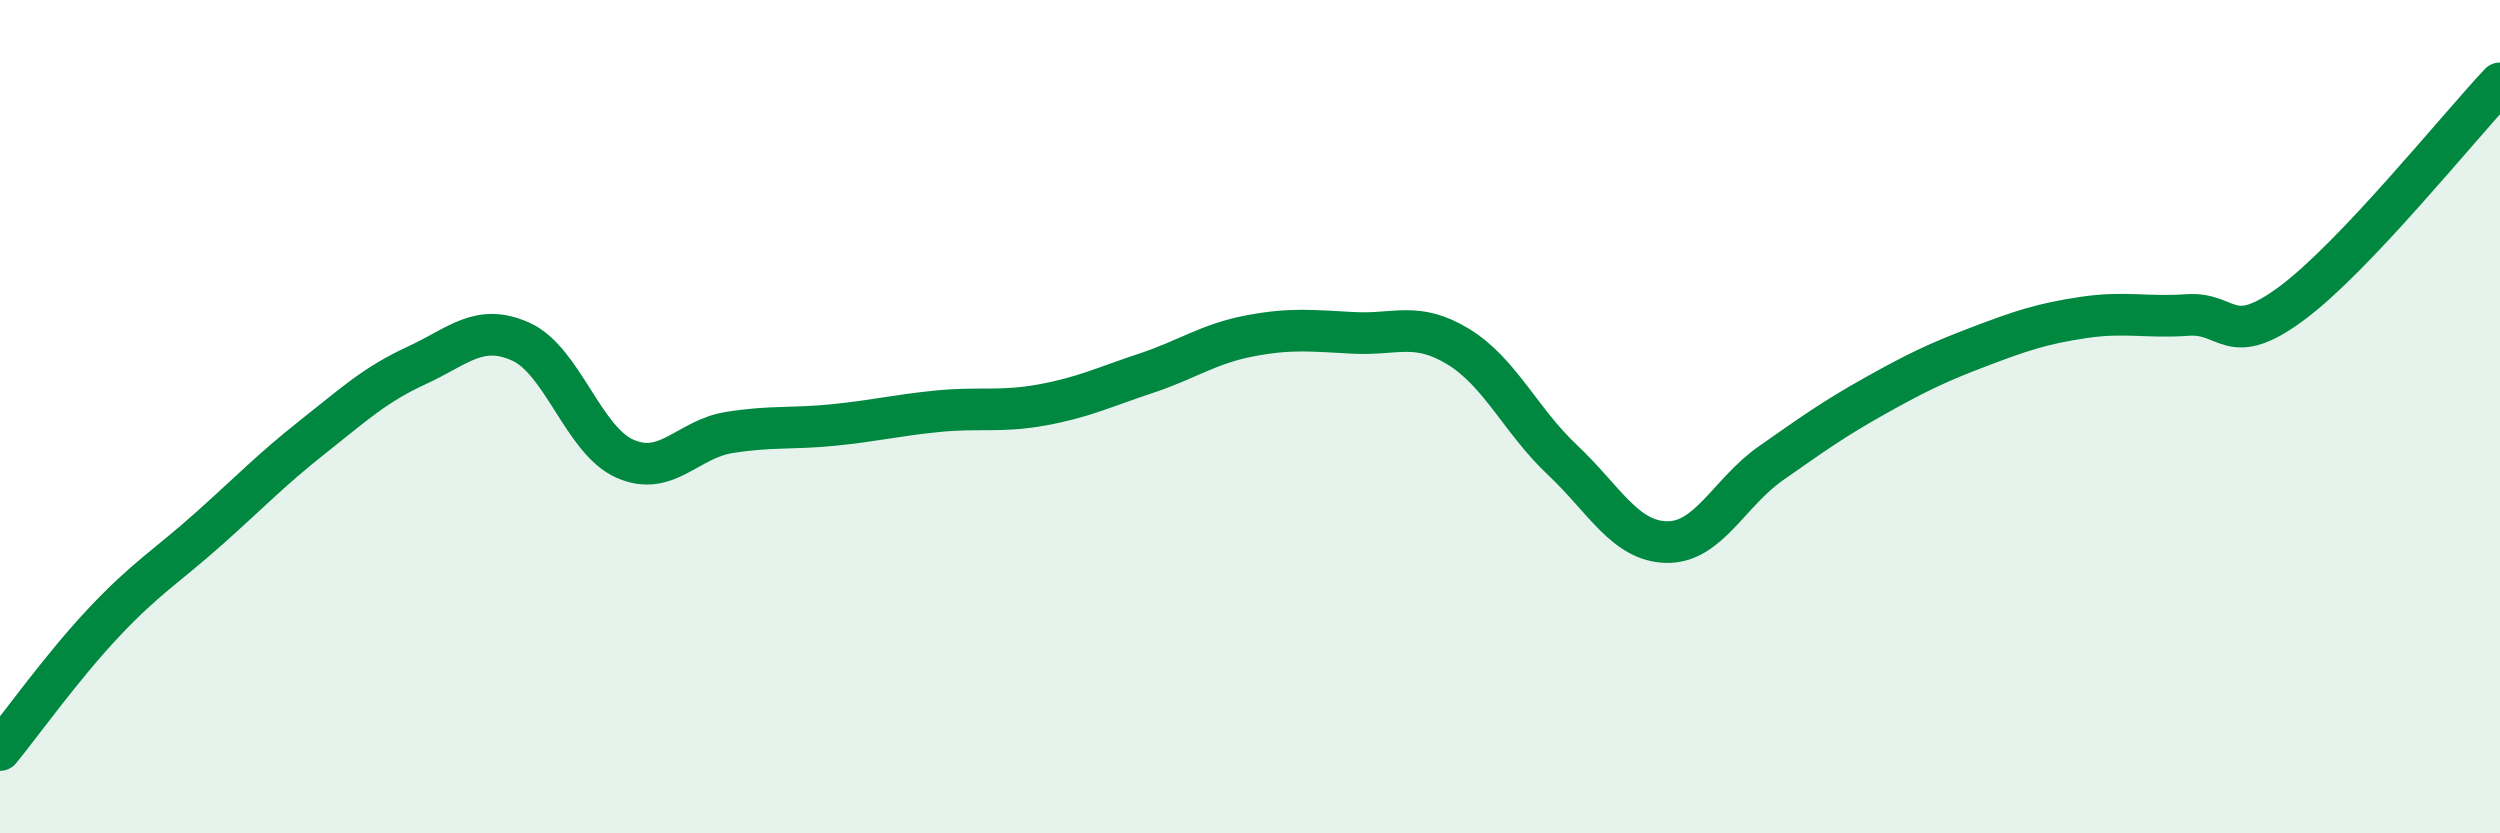
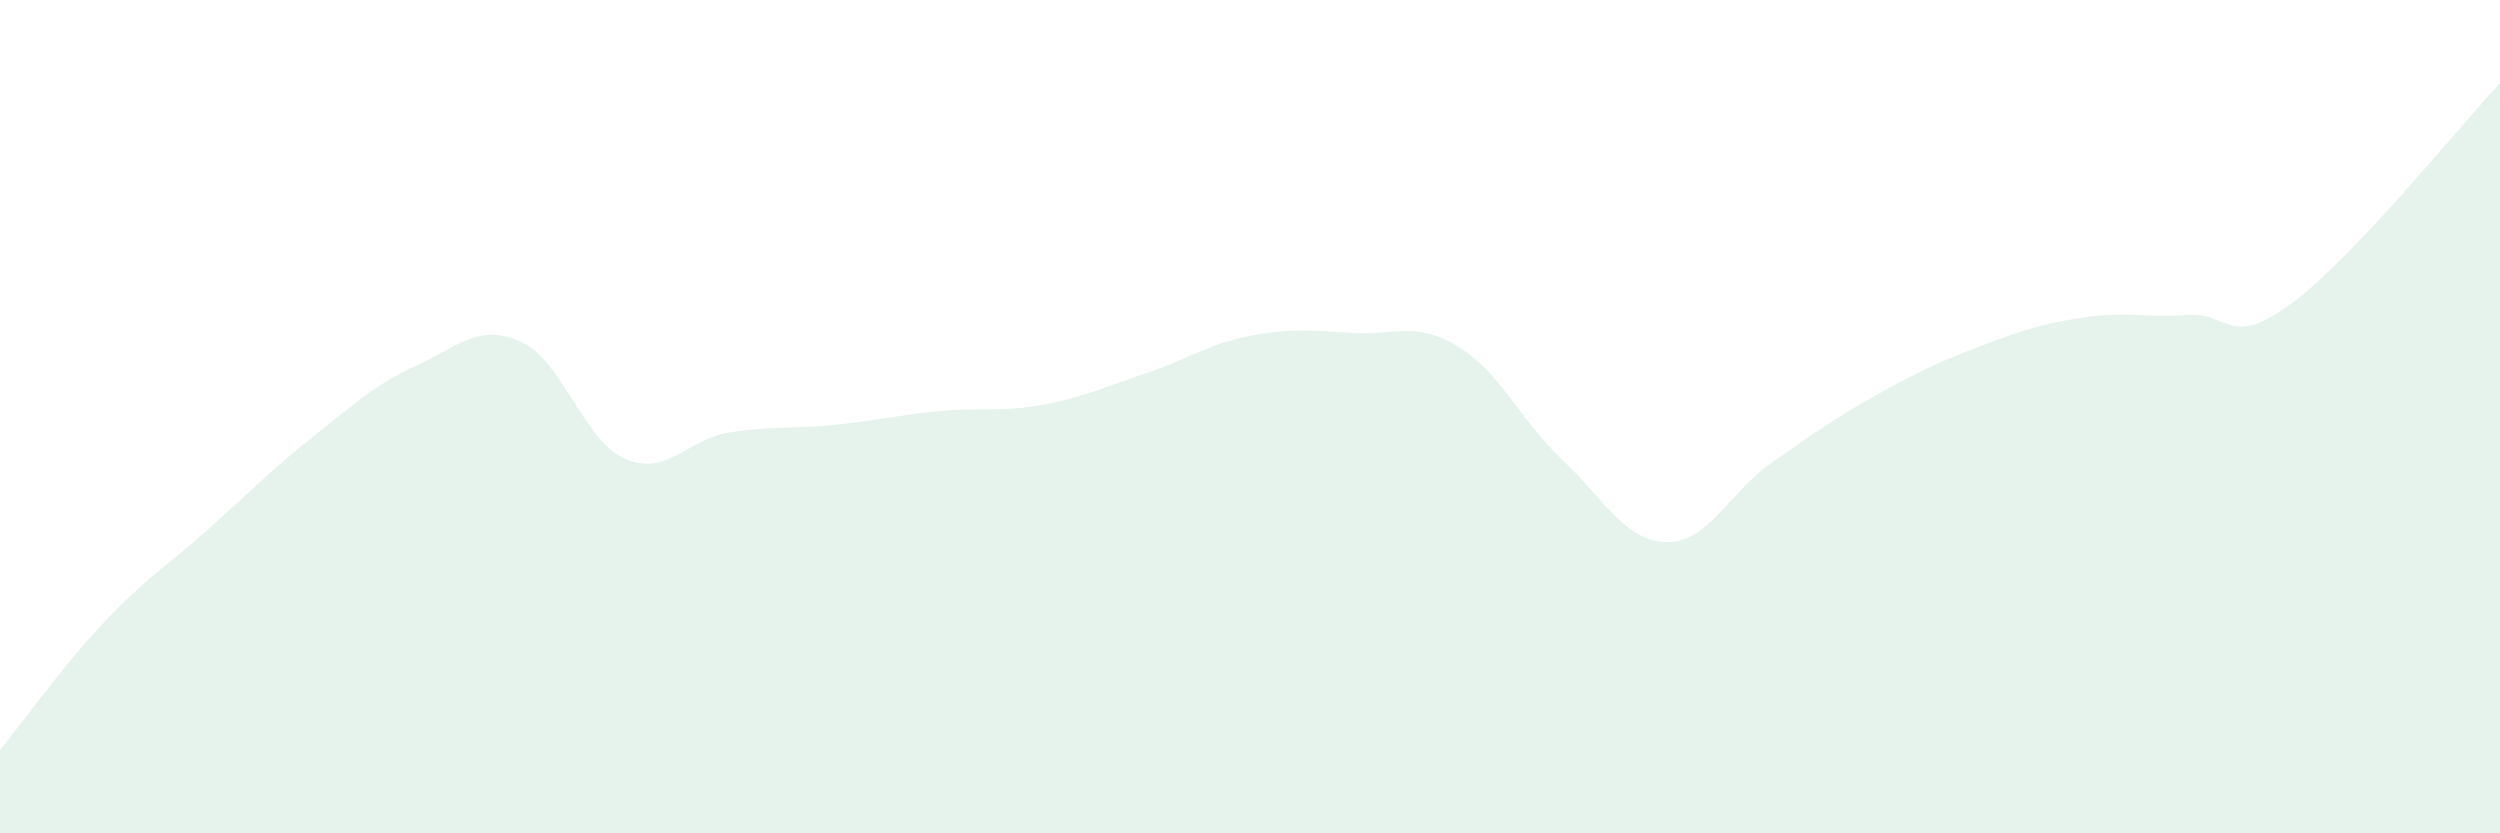
<svg xmlns="http://www.w3.org/2000/svg" width="60" height="20" viewBox="0 0 60 20">
  <path d="M 0,18 C 0.5,17.39 1.5,15.99 2.5,14.93 C 3.5,13.87 4,13.59 5,12.7 C 6,11.81 6.5,11.28 7.5,10.49 C 8.5,9.7 9,9.23 10,8.77 C 11,8.31 11.5,7.75 12.5,8.2 C 13.5,8.65 14,10.57 15,11.01 C 16,11.45 16.5,10.54 17.5,10.38 C 18.5,10.22 19,10.3 20,10.2 C 21,10.1 21.5,9.97 22.5,9.87 C 23.5,9.77 24,9.9 25,9.72 C 26,9.54 26.5,9.29 27.5,8.96 C 28.5,8.63 29,8.25 30,8.06 C 31,7.87 31.5,7.94 32.5,7.99 C 33.5,8.04 34,7.71 35,8.32 C 36,8.93 36.5,10.1 37.5,11.04 C 38.5,11.98 39,12.99 40,13.01 C 41,13.03 41.5,11.82 42.5,11.12 C 43.5,10.42 44,10.06 45,9.5 C 46,8.94 46.5,8.7 47.5,8.32 C 48.5,7.94 49,7.77 50,7.62 C 51,7.47 51.5,7.63 52.5,7.56 C 53.5,7.49 53.5,8.39 55,7.28 C 56.5,6.17 59,3.06 60,2L60 20L0 20Z" fill="#008740" opacity="0.1" stroke-linecap="round" stroke-linejoin="round" />
-   <path d="M 0,18 C 0.5,17.39 1.5,15.99 2.5,14.93 C 3.5,13.87 4,13.59 5,12.7 C 6,11.81 6.5,11.28 7.5,10.49 C 8.5,9.7 9,9.23 10,8.77 C 11,8.31 11.5,7.75 12.5,8.2 C 13.5,8.65 14,10.57 15,11.01 C 16,11.45 16.5,10.54 17.5,10.38 C 18.5,10.22 19,10.3 20,10.2 C 21,10.1 21.5,9.97 22.5,9.87 C 23.5,9.77 24,9.9 25,9.72 C 26,9.54 26.5,9.29 27.5,8.96 C 28.5,8.63 29,8.25 30,8.06 C 31,7.87 31.5,7.94 32.5,7.99 C 33.5,8.04 34,7.71 35,8.32 C 36,8.93 36.5,10.1 37.5,11.04 C 38.5,11.98 39,12.99 40,13.01 C 41,13.03 41.5,11.82 42.5,11.12 C 43.5,10.42 44,10.06 45,9.5 C 46,8.94 46.5,8.7 47.5,8.32 C 48.5,7.94 49,7.77 50,7.62 C 51,7.47 51.5,7.63 52.5,7.56 C 53.5,7.49 53.5,8.39 55,7.28 C 56.5,6.17 59,3.06 60,2" stroke="#008740" stroke-width="1" fill="none" stroke-linecap="round" stroke-linejoin="round" />
</svg>